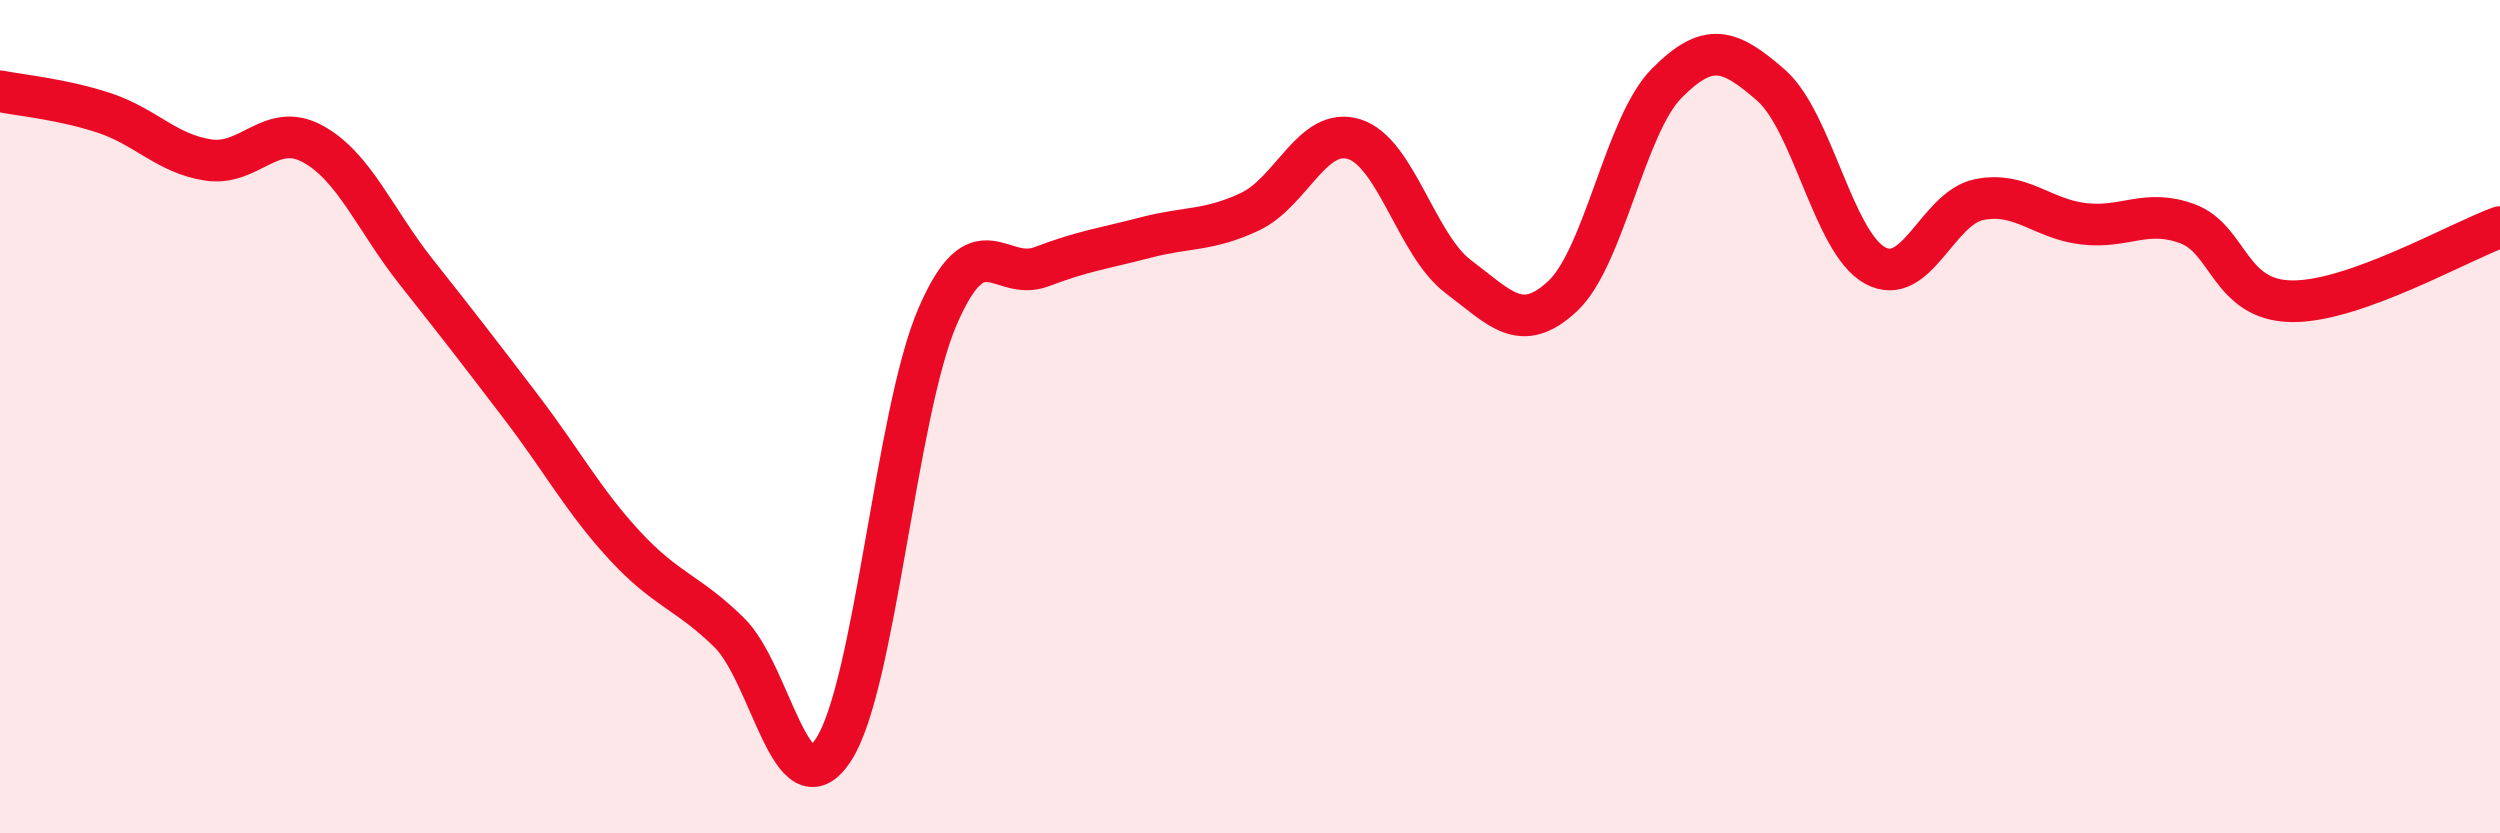
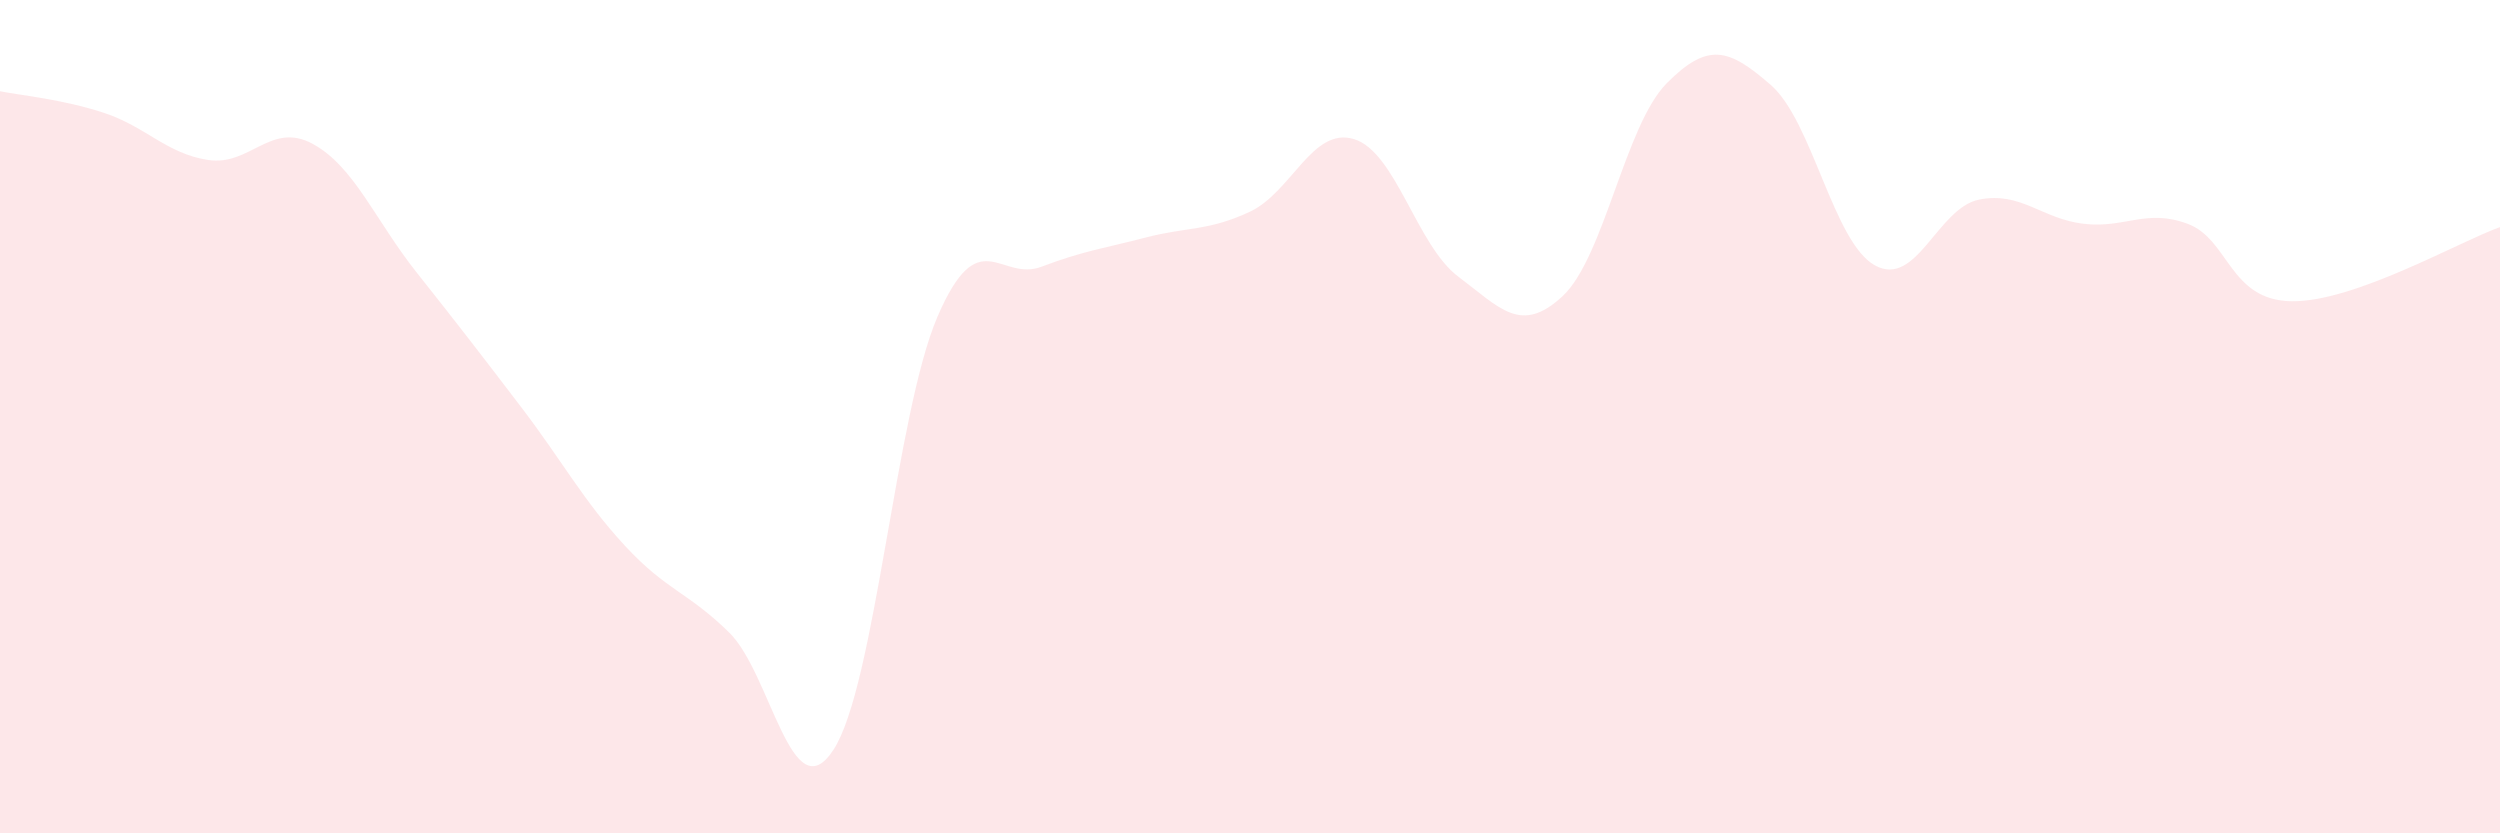
<svg xmlns="http://www.w3.org/2000/svg" width="60" height="20" viewBox="0 0 60 20">
  <path d="M 0,2.19 C 0.5,2.29 1.5,2.38 2.5,2.71 C 3.5,3.04 4,3.69 5,3.84 C 6,3.99 6.5,2.91 7.5,3.45 C 8.5,3.99 9,5.28 10,6.54 C 11,7.8 11.5,8.45 12.5,9.76 C 13.5,11.07 14,12.02 15,13.1 C 16,14.18 16.5,14.2 17.5,15.18 C 18.5,16.16 19,19.52 20,18 C 21,16.48 21.5,9.92 22.5,7.6 C 23.5,5.28 24,6.78 25,6.4 C 26,6.02 26.5,5.96 27.5,5.7 C 28.5,5.44 29,5.55 30,5.08 C 31,4.61 31.5,3.03 32.5,3.34 C 33.5,3.65 34,5.89 35,6.64 C 36,7.39 36.5,8.04 37.5,7.11 C 38.5,6.18 39,3.01 40,2 C 41,0.99 41.5,1.17 42.5,2.04 C 43.5,2.91 44,5.82 45,6.37 C 46,6.92 46.5,4.99 47.5,4.79 C 48.5,4.59 49,5.25 50,5.37 C 51,5.49 51.5,5 52.5,5.37 C 53.5,5.74 53.5,7.21 55,7.23 C 56.5,7.25 59,5.81 60,5.45L60 20L0 20Z" fill="#EB0A25" opacity="0.1" stroke-linecap="round" stroke-linejoin="round" />
-   <path d="M 0,2.19 C 0.5,2.29 1.5,2.38 2.5,2.71 C 3.5,3.04 4,3.69 5,3.84 C 6,3.99 6.5,2.91 7.5,3.45 C 8.5,3.99 9,5.28 10,6.54 C 11,7.8 11.5,8.45 12.5,9.76 C 13.5,11.07 14,12.02 15,13.1 C 16,14.18 16.5,14.2 17.5,15.18 C 18.5,16.16 19,19.52 20,18 C 21,16.48 21.5,9.92 22.5,7.6 C 23.5,5.28 24,6.78 25,6.4 C 26,6.02 26.5,5.96 27.5,5.7 C 28.5,5.44 29,5.55 30,5.08 C 31,4.61 31.5,3.03 32.5,3.34 C 33.5,3.65 34,5.89 35,6.64 C 36,7.39 36.5,8.04 37.5,7.11 C 38.5,6.18 39,3.01 40,2 C 41,0.99 41.5,1.17 42.5,2.04 C 43.5,2.91 44,5.82 45,6.37 C 46,6.92 46.5,4.99 47.5,4.79 C 48.5,4.59 49,5.25 50,5.37 C 51,5.49 51.5,5 52.5,5.37 C 53.5,5.74 53.5,7.21 55,7.23 C 56.5,7.25 59,5.81 60,5.45" stroke="#EB0A25" stroke-width="1" fill="none" stroke-linecap="round" stroke-linejoin="round" />
</svg>